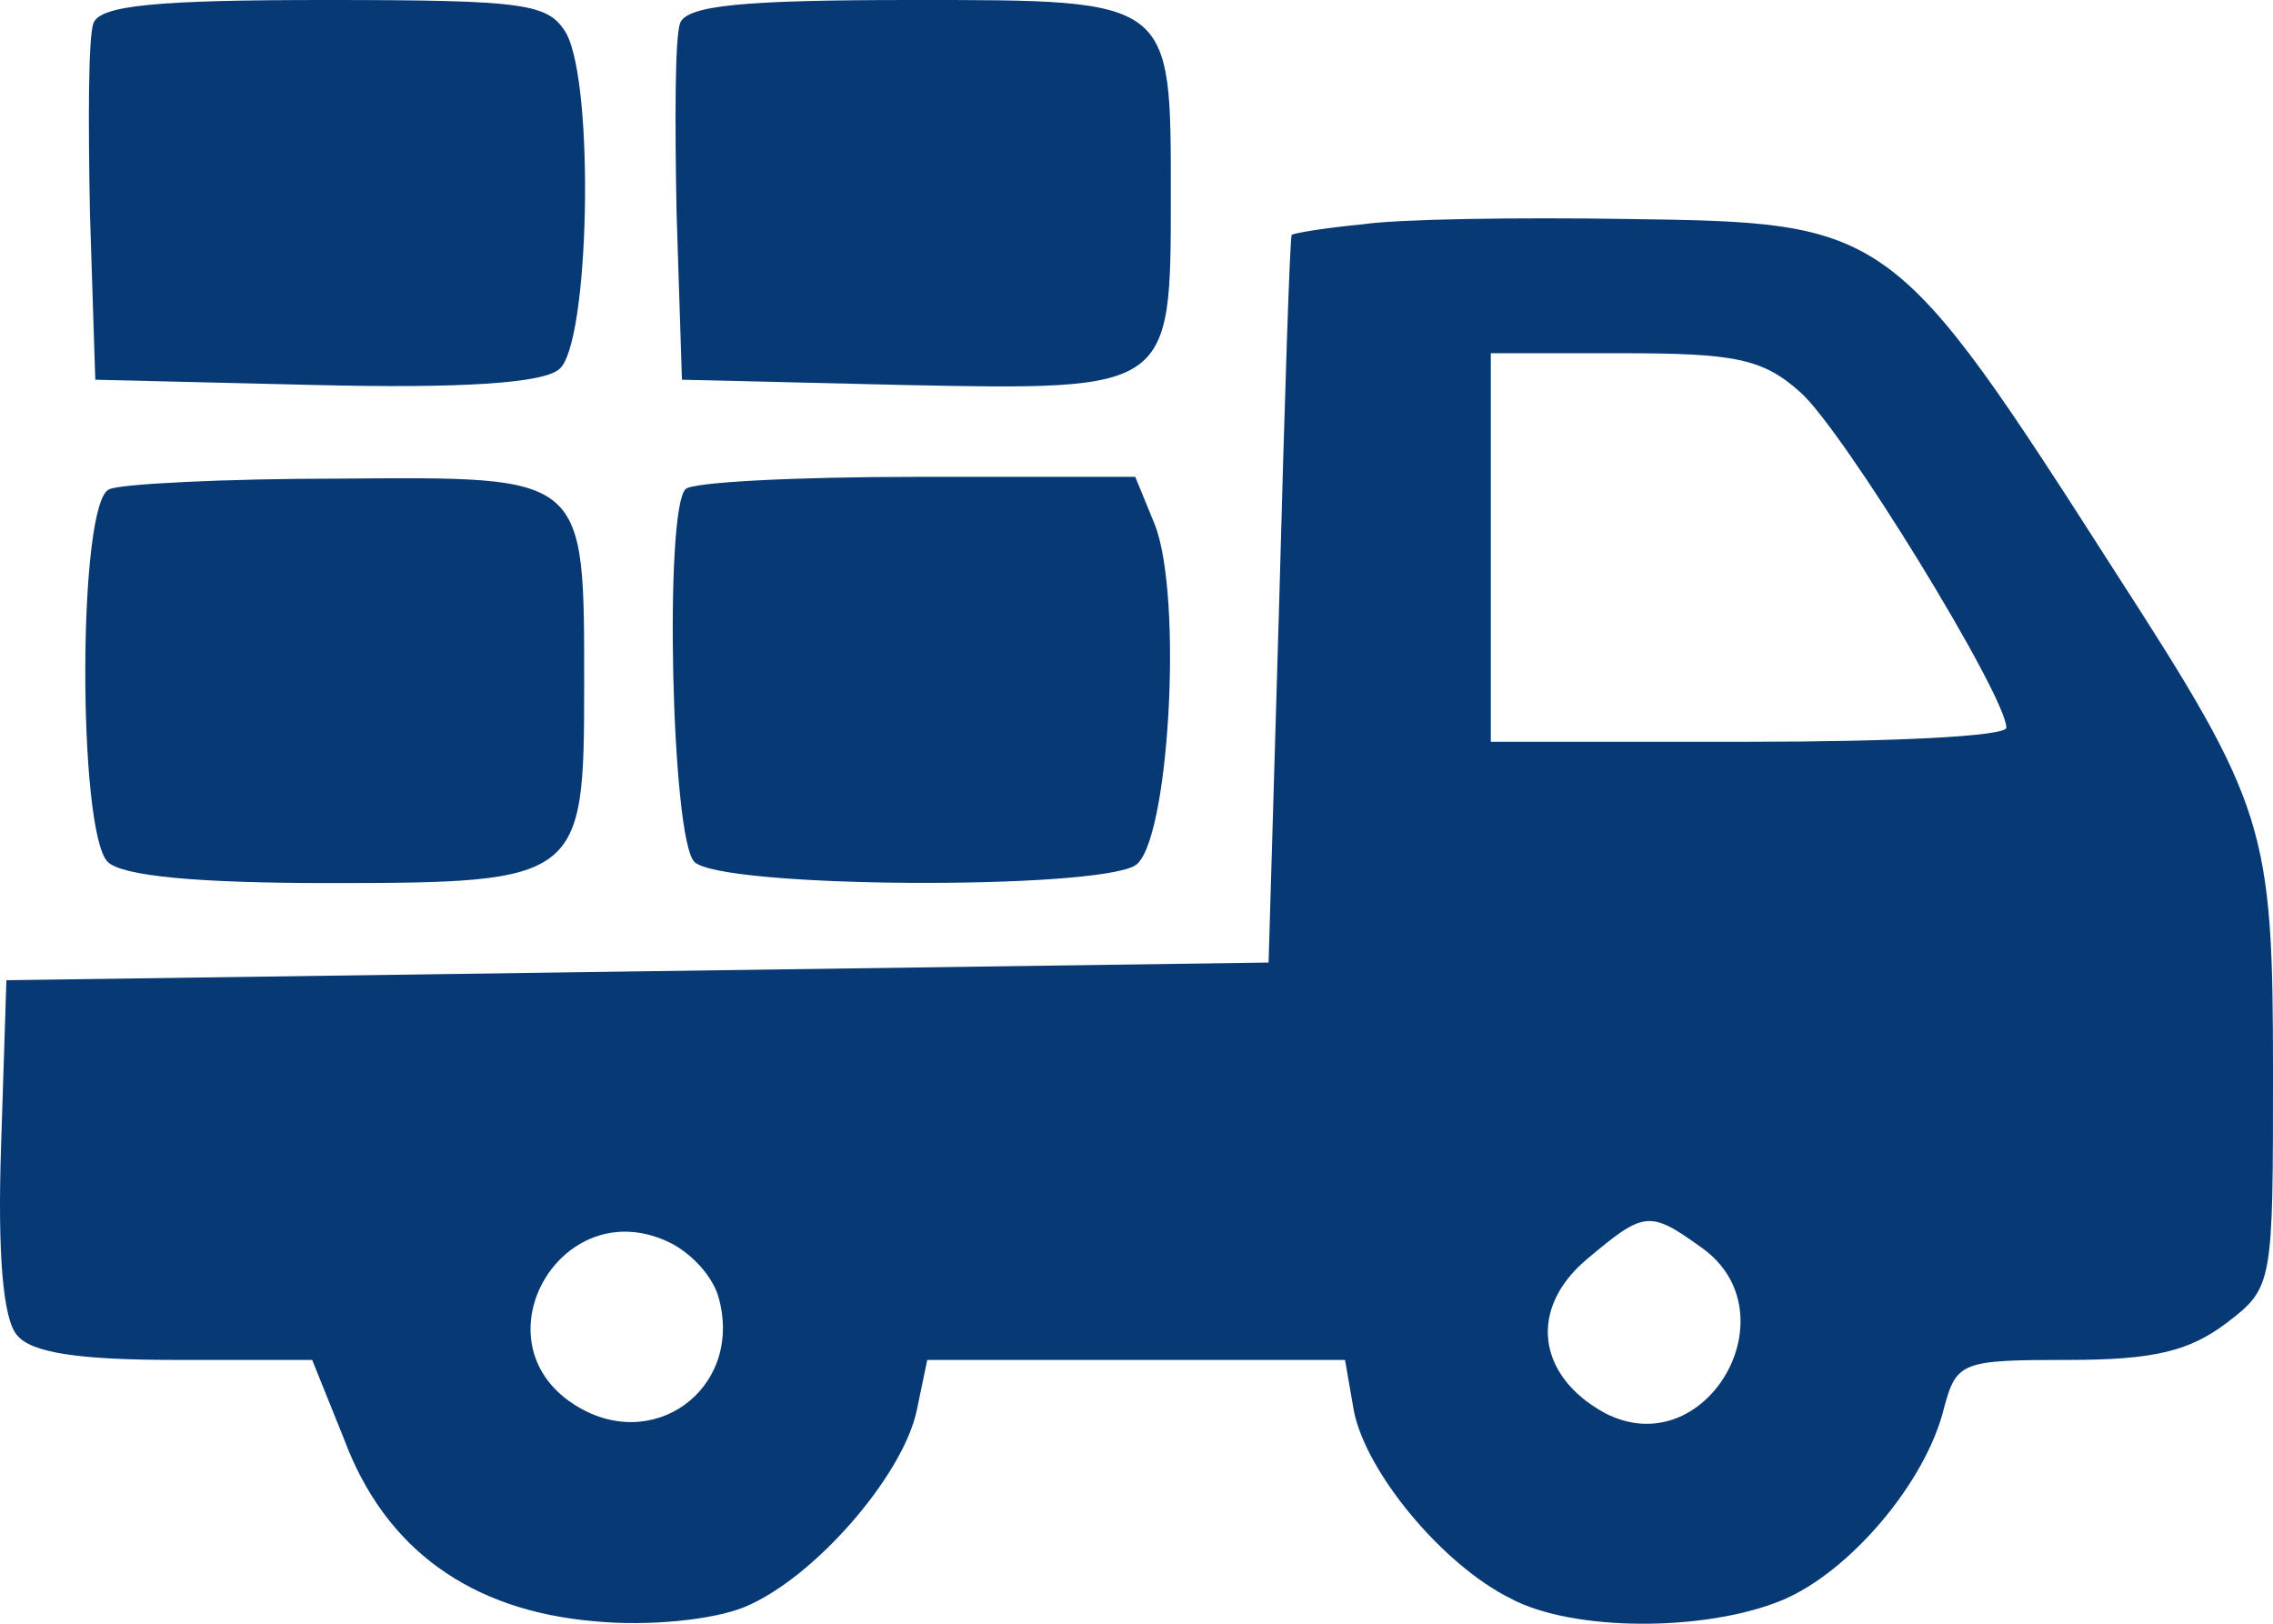
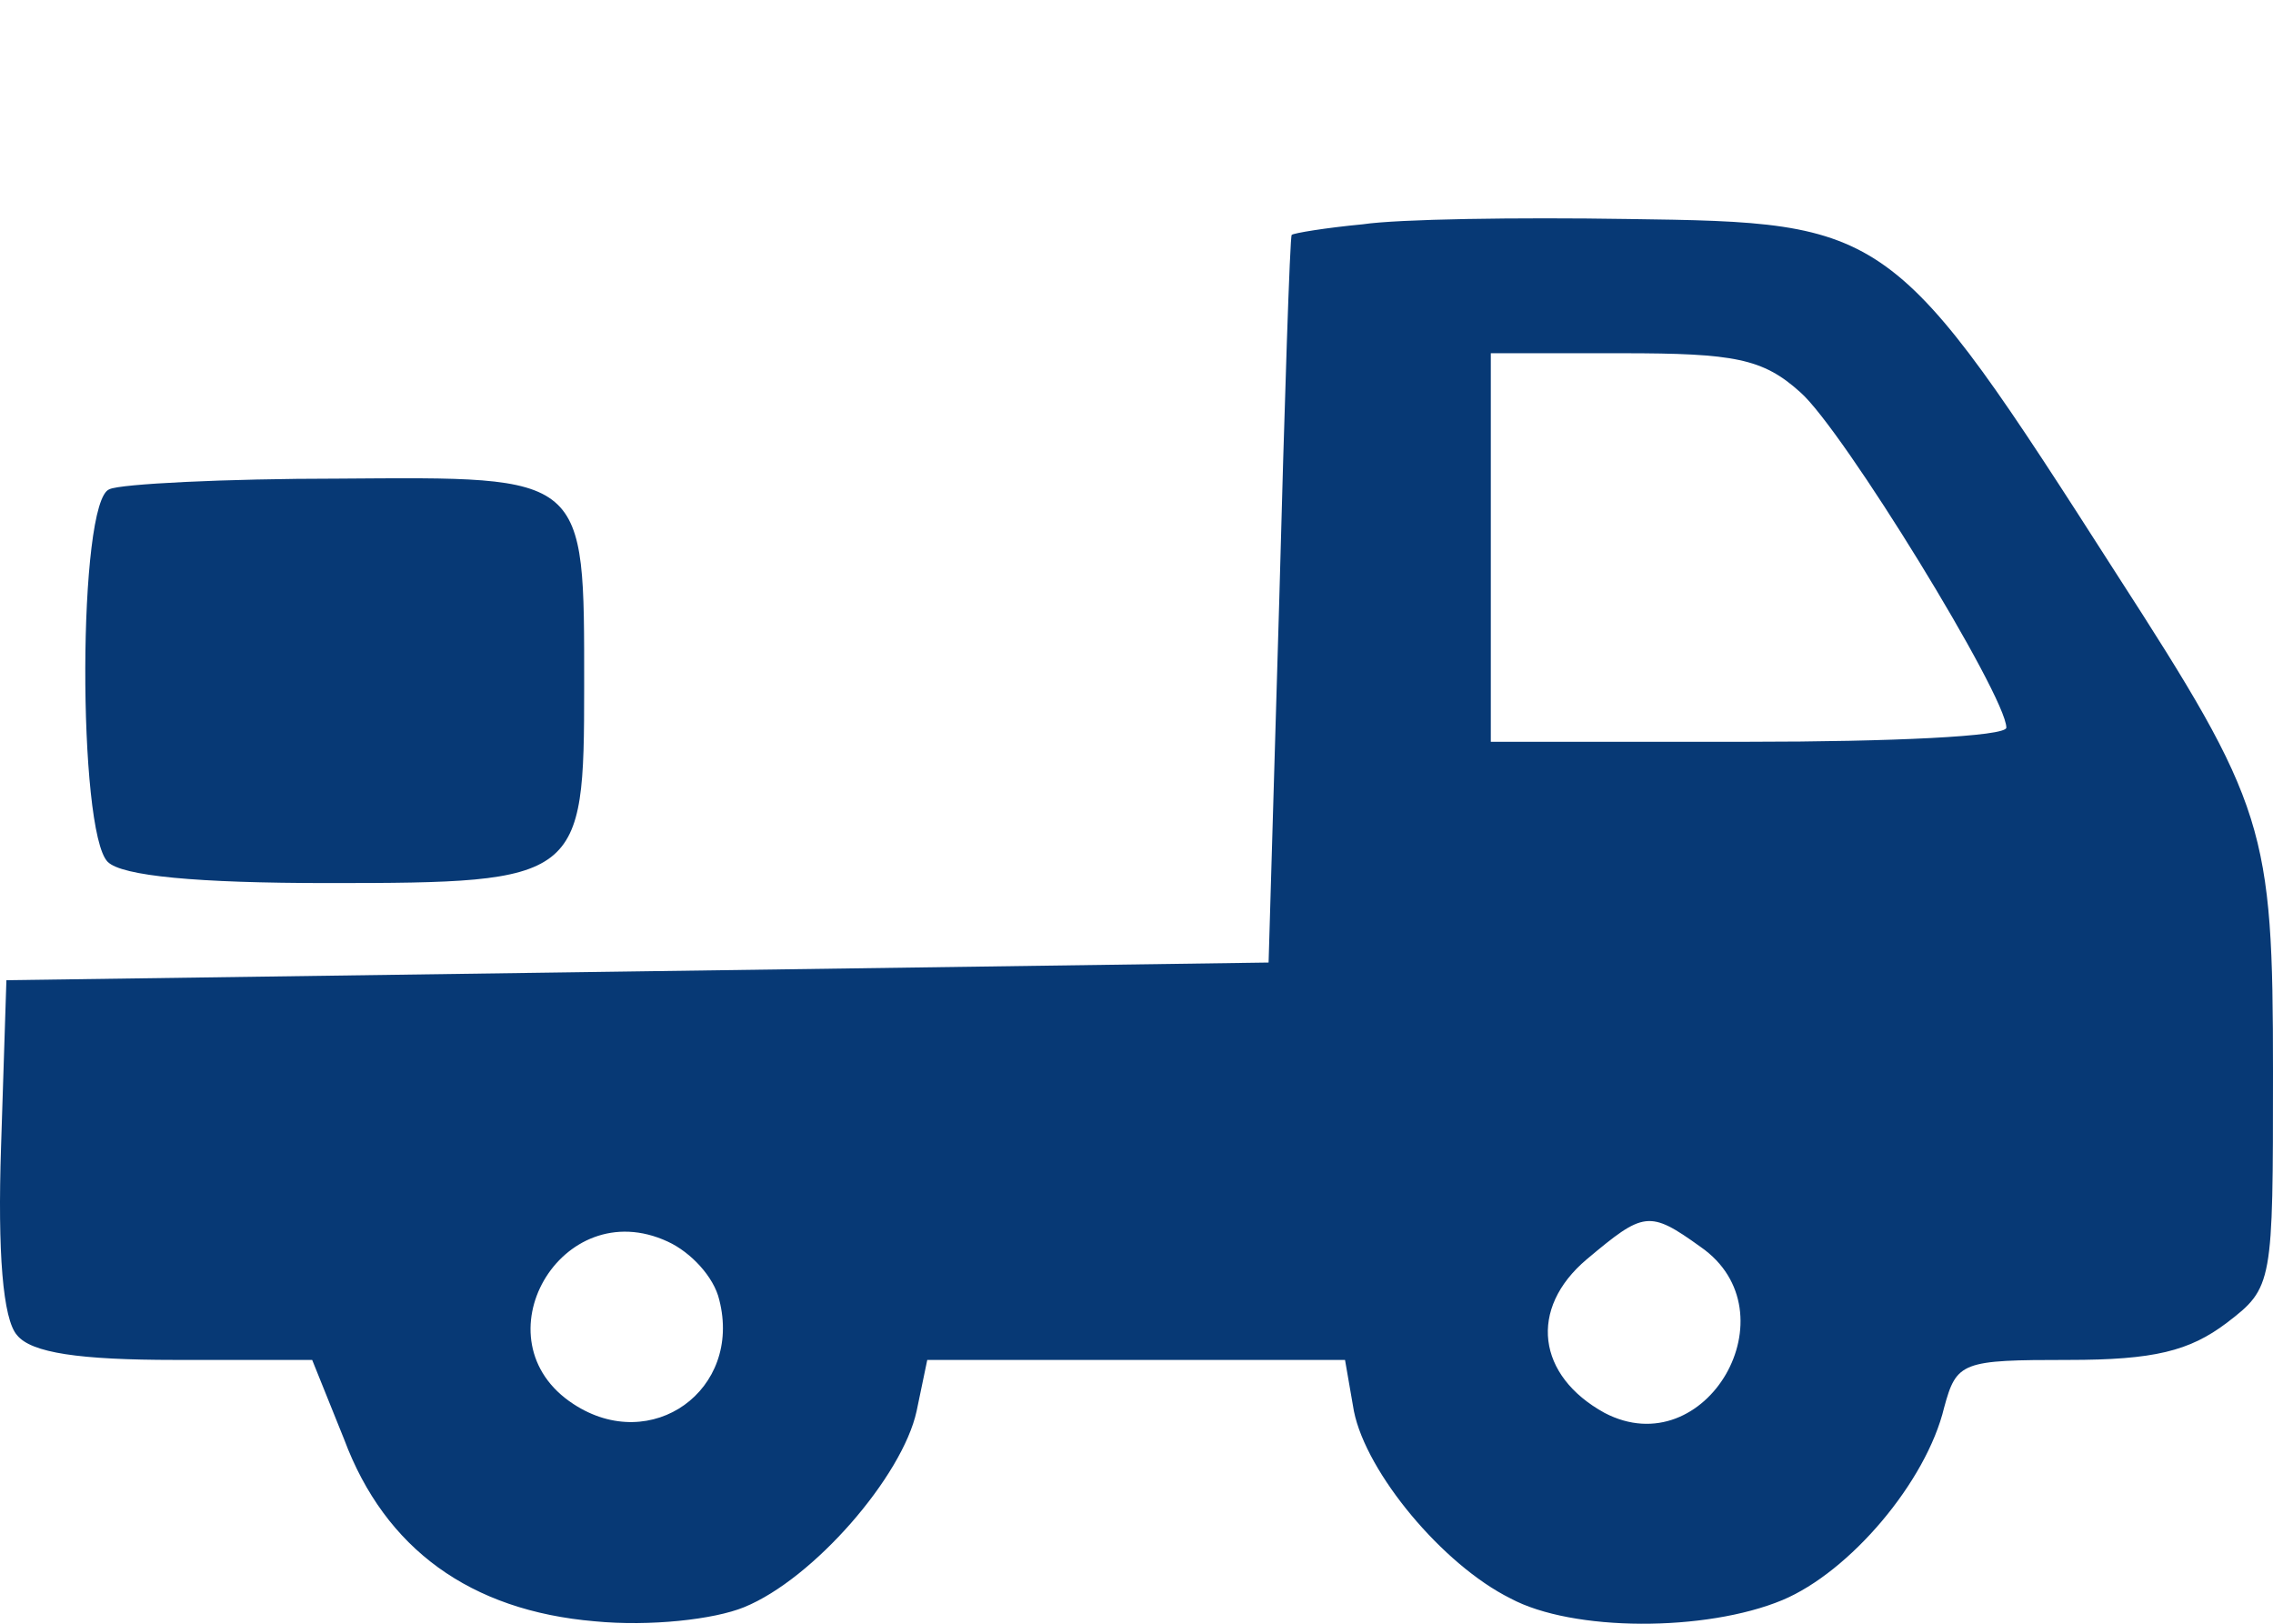
<svg xmlns="http://www.w3.org/2000/svg" width="168" height="120" viewBox="0 0 168 120" fill="none">
-   <path d="M6.911 1.697C6.517 2.741 6.517 9.006 6.649 15.793L7.043 28.063L23.335 28.454C34.11 28.715 40.154 28.324 41.337 27.279C43.57 25.452 43.964 6.396 41.862 2.48C40.548 0.261 38.971 0 23.992 0C11.642 0 7.437 0.392 6.911 1.697Z" fill="#073975" />
-   <path d="M50.271 1.697C49.877 2.741 49.877 9.006 50.008 15.793L50.403 28.062L66.827 28.454C86.536 28.846 86.536 28.846 86.536 14.618C86.536 -0.131 86.799 -6.29425e-05 67.352 -6.29425e-05C55.001 -6.29425e-05 50.797 0.392 50.271 1.697Z" fill="#073975" />
  <path d="M100.726 16.576C97.967 16.837 95.602 17.229 95.471 17.36C95.339 17.49 94.945 29.629 94.551 44.378L93.763 71.135L47.118 71.788L0.473 72.44L0.079 84.71C-0.184 92.541 0.21 97.501 1.261 98.675C2.313 99.981 5.86 100.503 12.955 100.503H23.073L25.438 106.376C28.46 114.469 34.767 119.037 43.964 119.82C48.038 120.212 52.768 119.69 55.001 118.776C60.126 116.688 66.695 109.117 67.747 104.288L68.535 100.503H83.908H99.412L100.069 104.288C100.989 108.856 106.639 115.643 111.632 118.123C116.231 120.603 126.085 120.603 131.735 118.254C136.728 116.166 142.378 109.509 143.692 104.027C144.612 100.633 145.006 100.503 152.89 100.503C159.197 100.503 161.824 99.85 164.584 97.762C168 95.151 168 94.89 168 79.228C168 61.215 167.474 59.519 156.437 42.42C139.882 16.576 139.619 16.446 120.304 16.185C112.158 16.054 103.354 16.185 100.726 16.576ZM133.049 28.976C136.203 31.717 148.291 51.426 148.291 53.776C148.291 54.428 139.75 54.82 129.239 54.82H110.187V40.462V26.105H119.91C128.188 26.105 130.29 26.496 133.049 28.976ZM53.162 96.065C54.87 102.722 48.169 107.551 42.388 103.766C35.161 99.067 41.468 88.103 49.352 91.758C51.06 92.541 52.768 94.368 53.162 96.065ZM125.691 92.149C132.655 96.979 126.085 108.334 118.596 104.418C113.603 101.677 112.946 96.718 117.282 93.063C121.487 89.539 121.881 89.408 125.691 92.149Z" fill="#073975" />
  <path d="M8.094 36.155C5.729 36.938 5.729 61.477 7.962 63.695C9.014 64.74 14.532 65.262 24.255 65.262C42.913 65.262 43.176 65.001 43.176 50.774C43.176 34.98 43.439 35.241 25.044 35.372C16.634 35.372 8.882 35.764 8.094 36.155Z" fill="#073975" />
-   <path d="M50.665 36.155C49.089 37.721 49.614 61.999 51.322 63.695C53.293 65.653 80.886 65.784 83.908 63.956C86.404 62.39 87.456 44.117 85.353 38.766L83.908 35.241H67.747C58.812 35.241 51.06 35.633 50.665 36.155Z" fill="#073975" />
</svg>